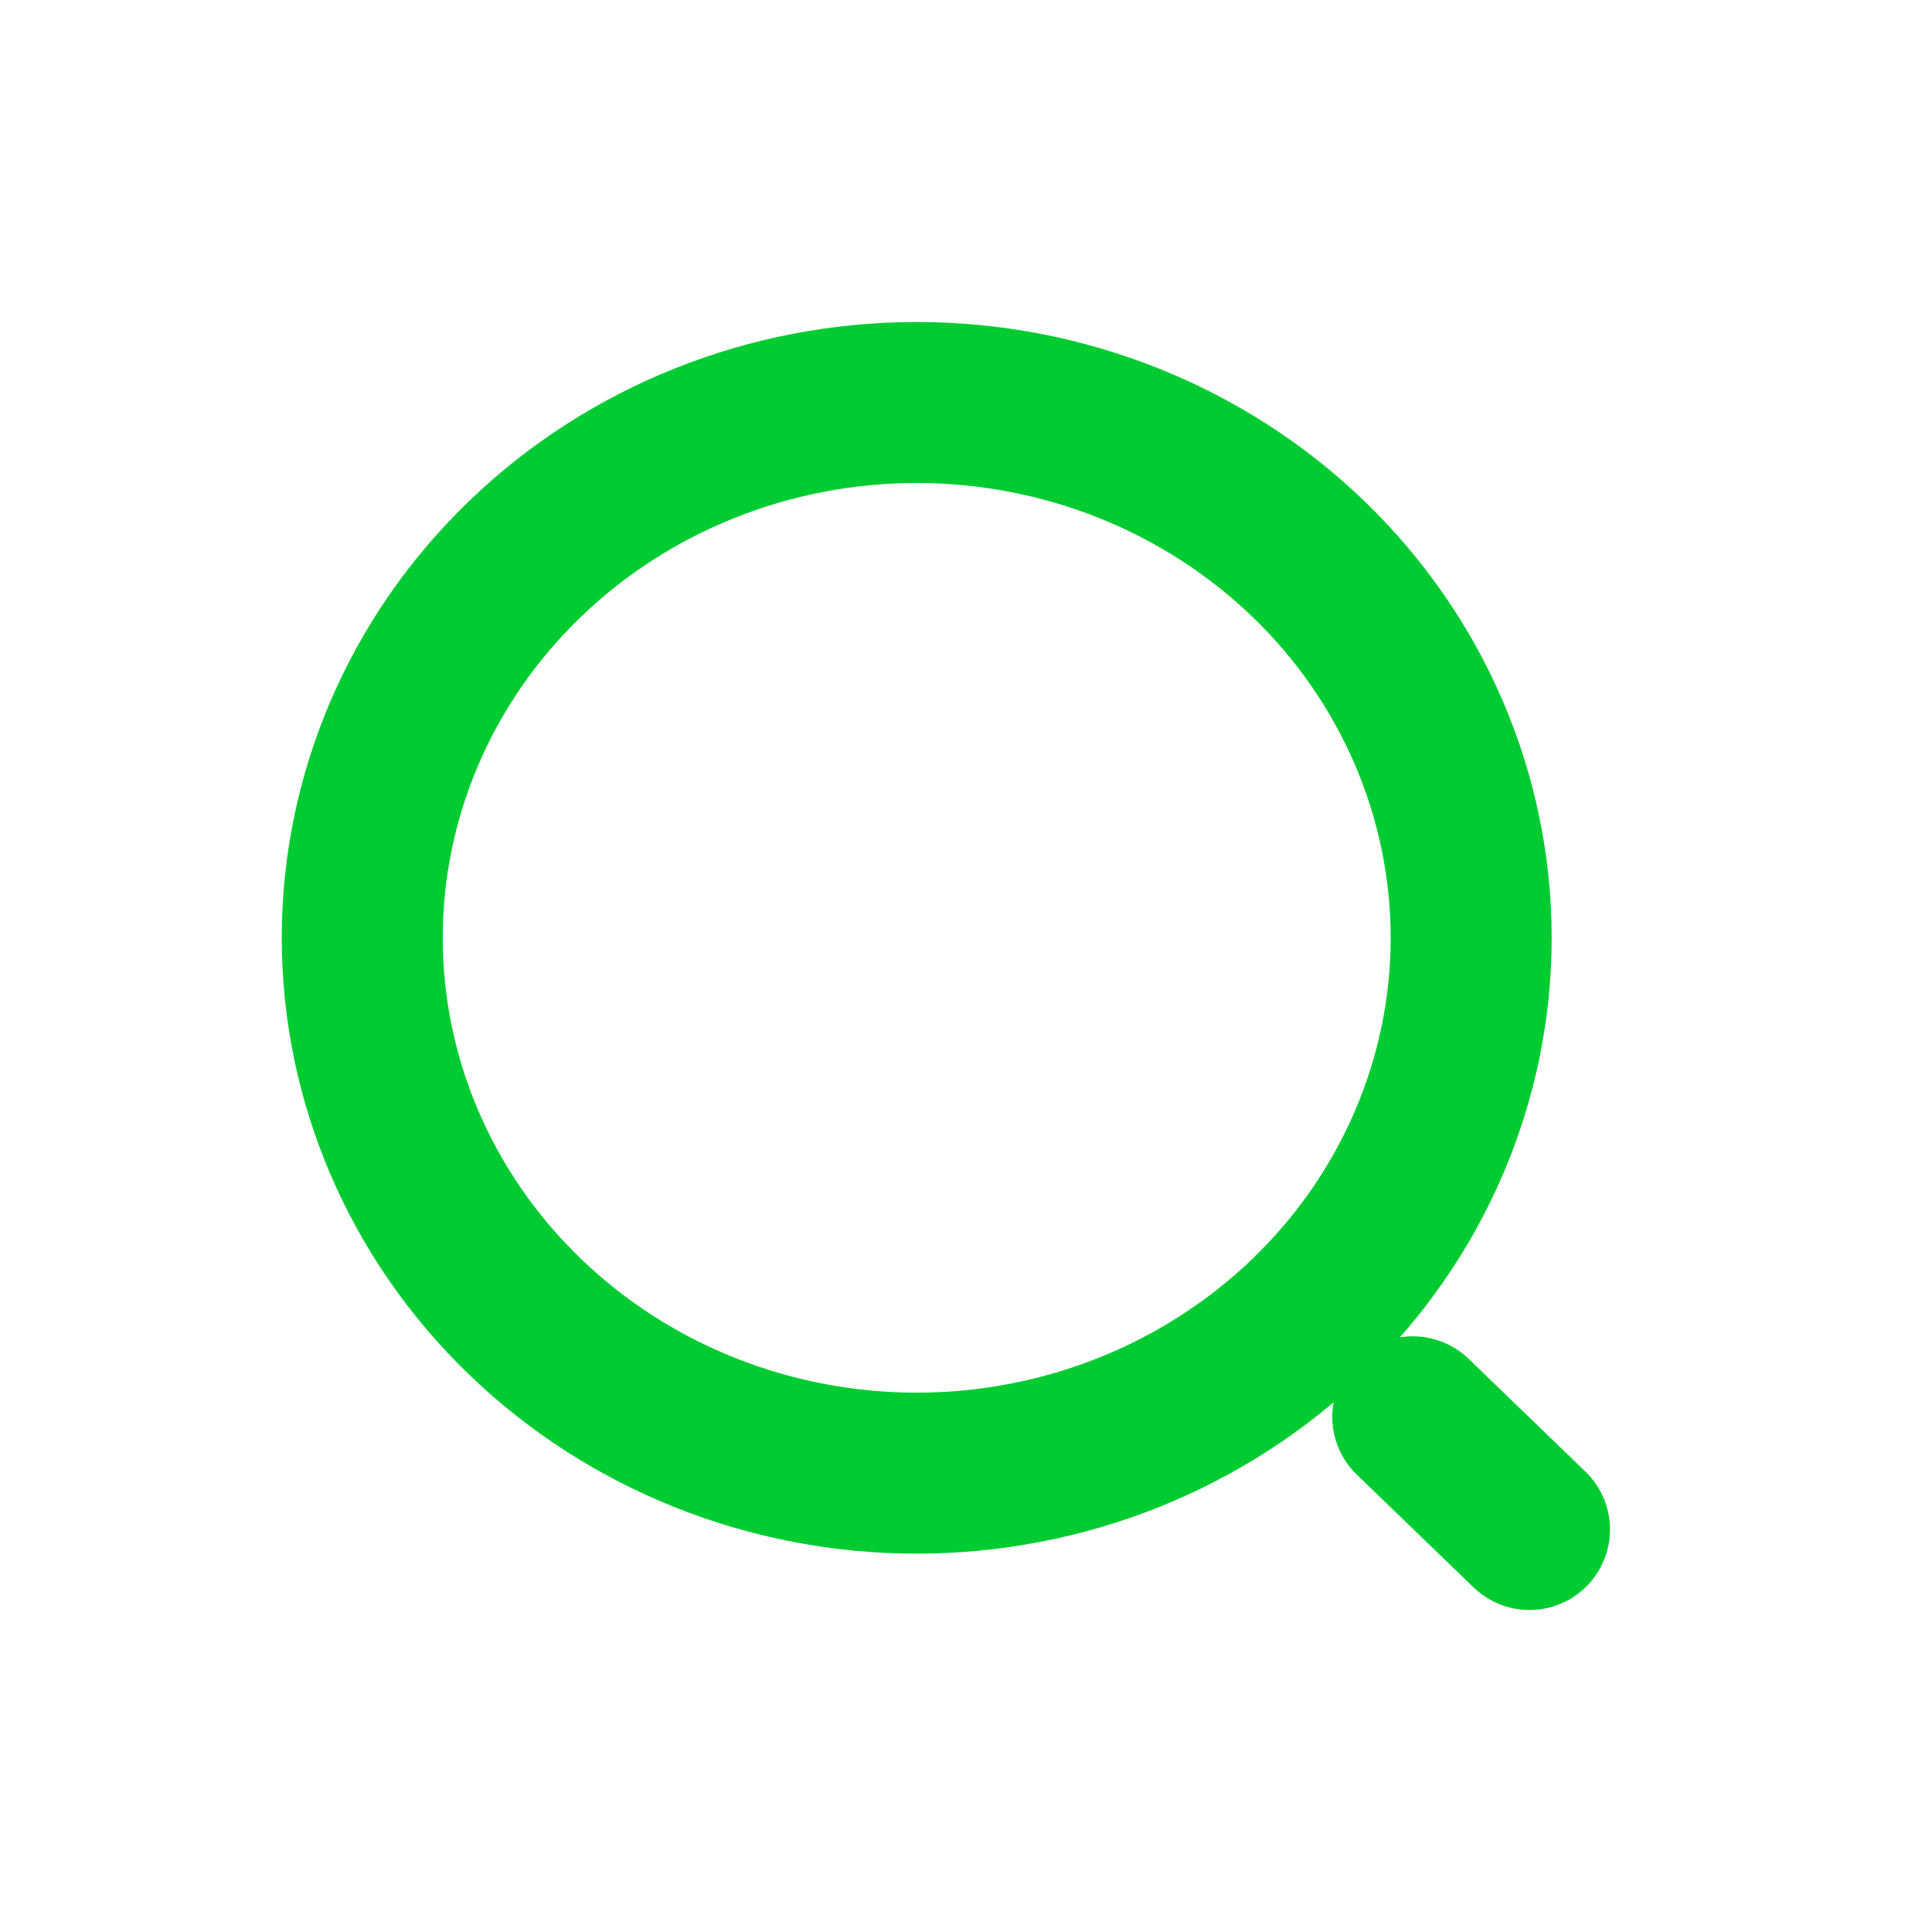
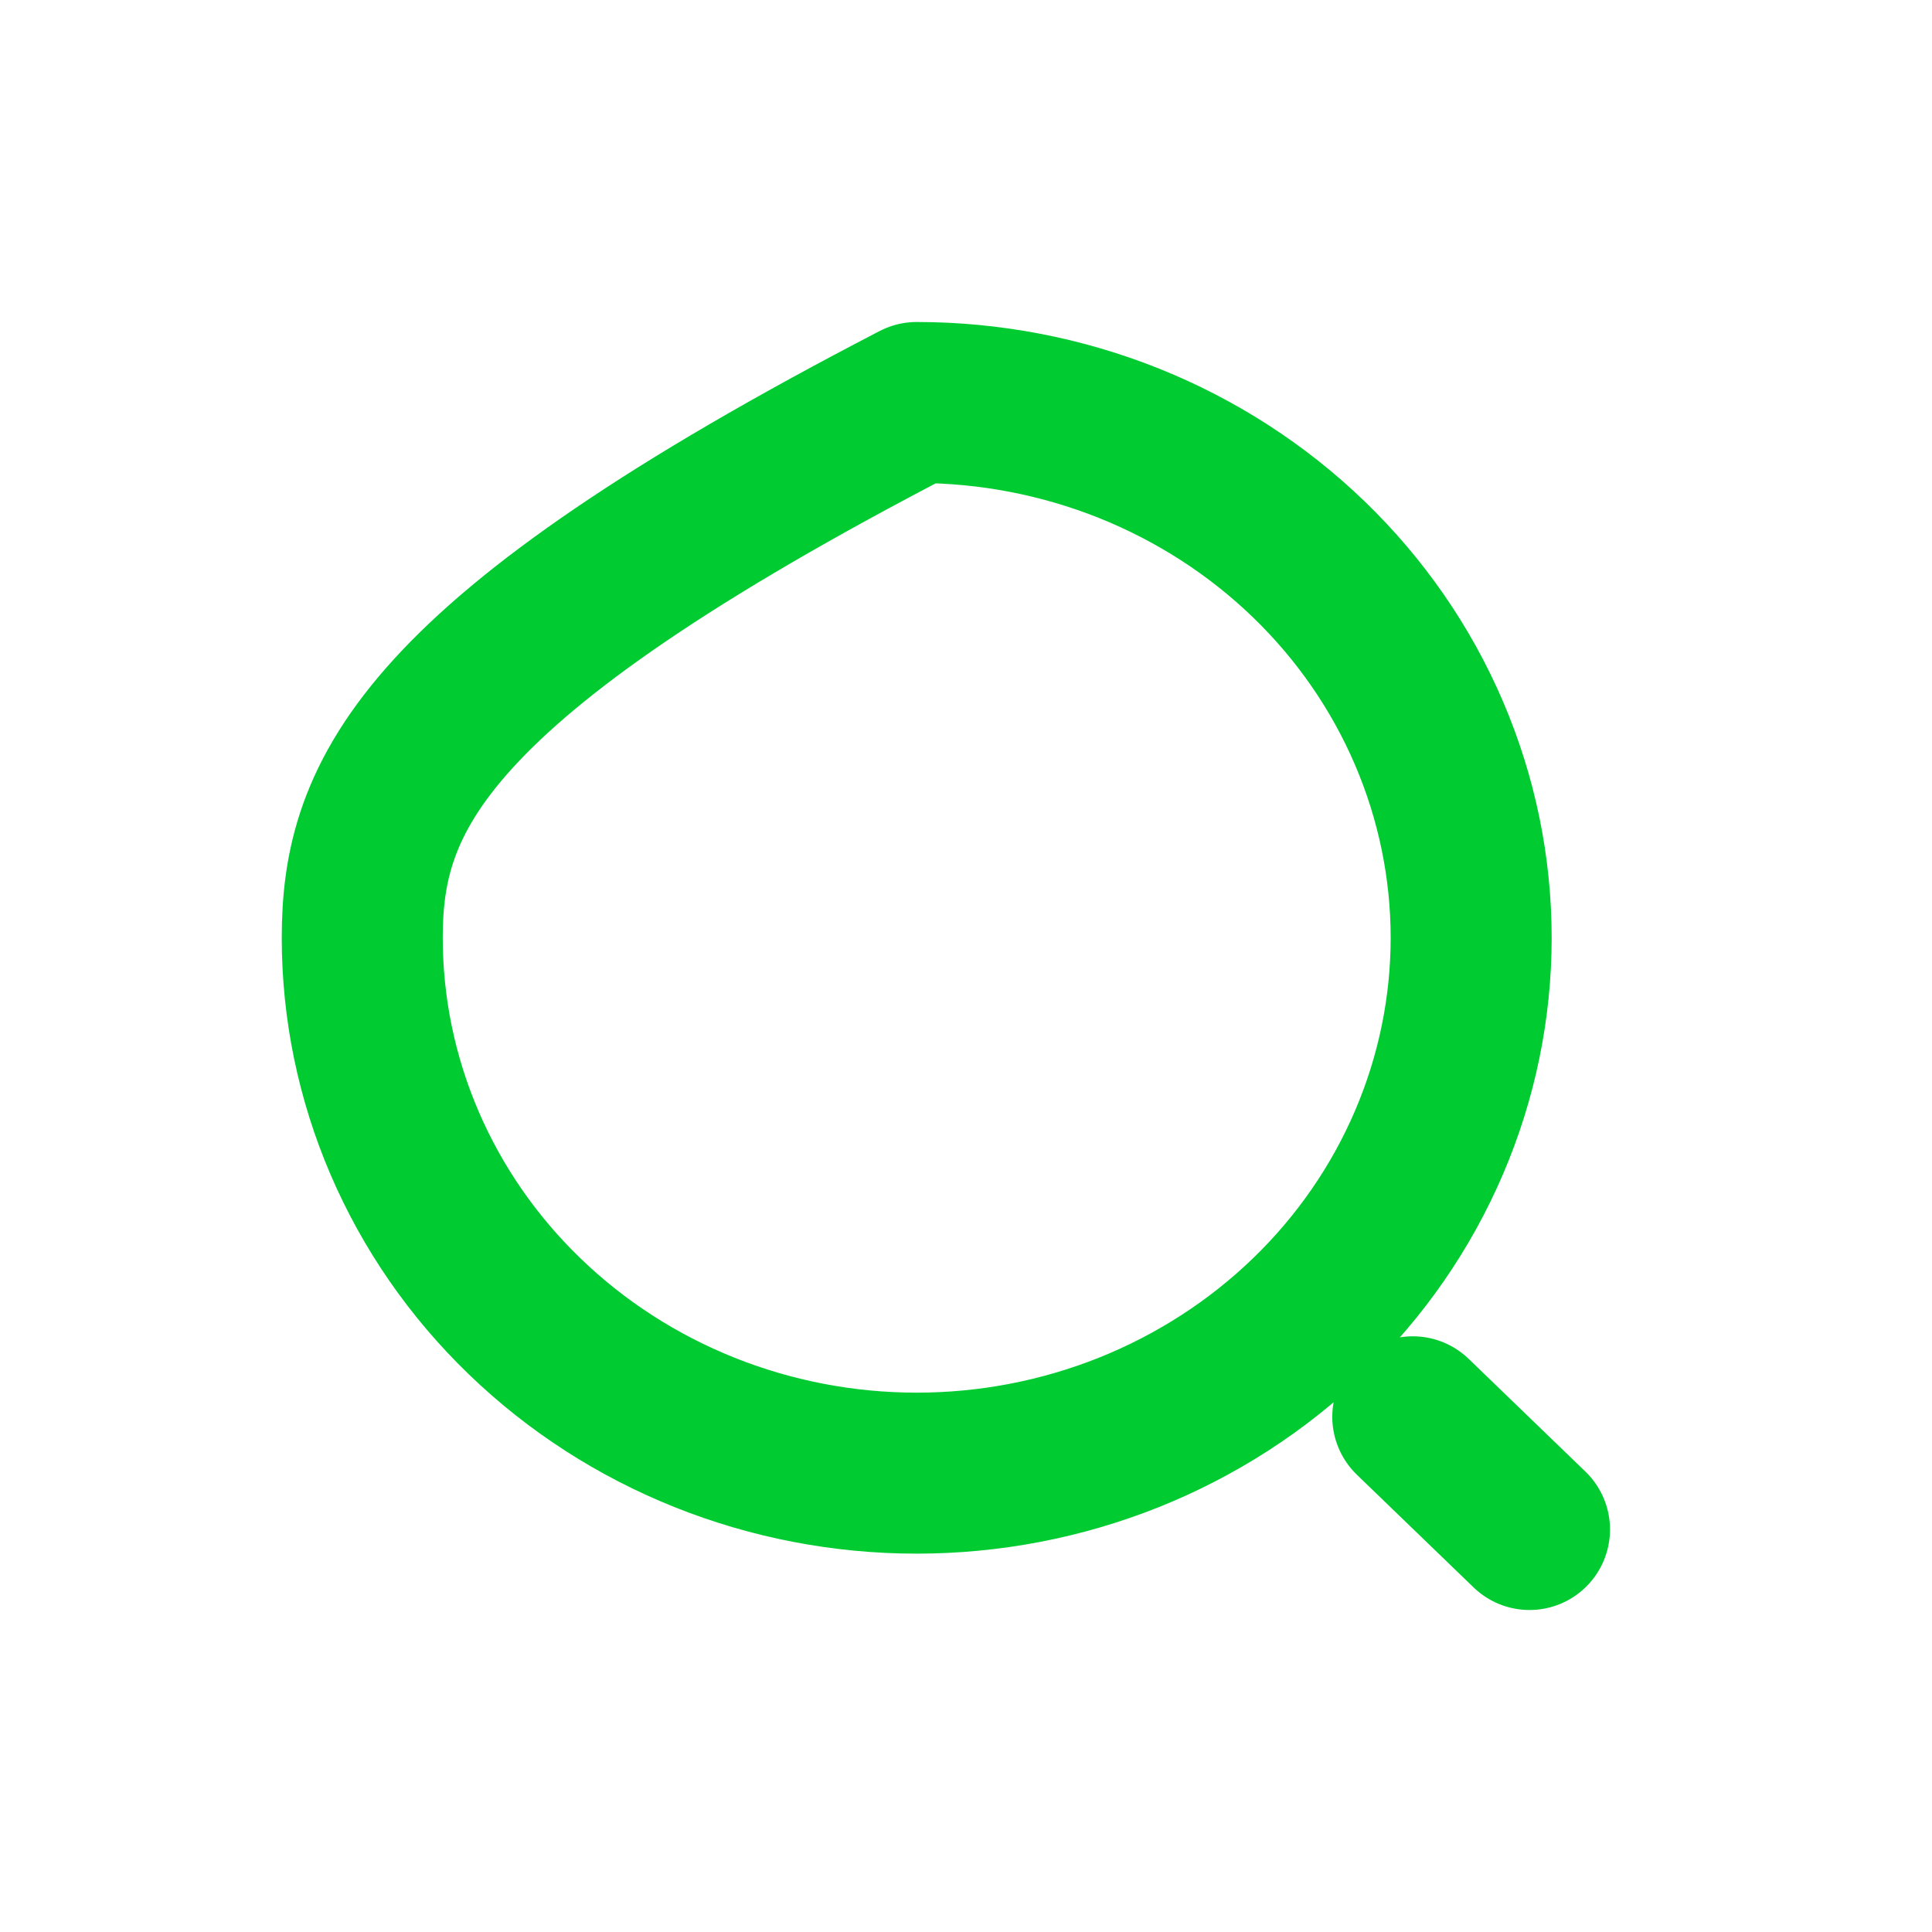
<svg xmlns="http://www.w3.org/2000/svg" width="36" height="36" viewBox="0 0 36 36" fill="none">
  <g id="search">
-     <path id="Vector" d="M28.5 28.5L26.325 26.4M17.081 27.45C18.438 27.45 19.781 27.192 21.035 26.691C22.288 26.189 23.427 25.455 24.387 24.528C25.346 23.602 26.107 22.503 26.626 21.292C27.145 20.082 27.413 18.785 27.413 17.475C27.413 16.165 27.145 14.868 26.626 13.658C26.107 12.447 25.346 11.348 24.387 10.422C23.427 9.495 22.288 8.761 21.035 8.259C19.781 7.758 18.438 7.5 17.081 7.5C14.341 7.5 11.713 8.551 9.776 10.422C7.838 12.292 6.75 14.829 6.75 17.475C6.75 20.12 7.838 22.658 9.776 24.528C11.713 26.399 14.341 27.45 17.081 27.45Z" stroke="#00CC32" stroke-width="3" stroke-linecap="round" stroke-linejoin="round" />
+     <path id="Vector" d="M28.5 28.5L26.325 26.4M17.081 27.45C18.438 27.45 19.781 27.192 21.035 26.691C22.288 26.189 23.427 25.455 24.387 24.528C25.346 23.602 26.107 22.503 26.626 21.292C27.145 20.082 27.413 18.785 27.413 17.475C27.413 16.165 27.145 14.868 26.626 13.658C26.107 12.447 25.346 11.348 24.387 10.422C23.427 9.495 22.288 8.761 21.035 8.259C19.781 7.758 18.438 7.5 17.081 7.5C7.838 12.292 6.75 14.829 6.75 17.475C6.75 20.12 7.838 22.658 9.776 24.528C11.713 26.399 14.341 27.45 17.081 27.45Z" stroke="#00CC32" stroke-width="3" stroke-linecap="round" stroke-linejoin="round" />
  </g>
</svg>